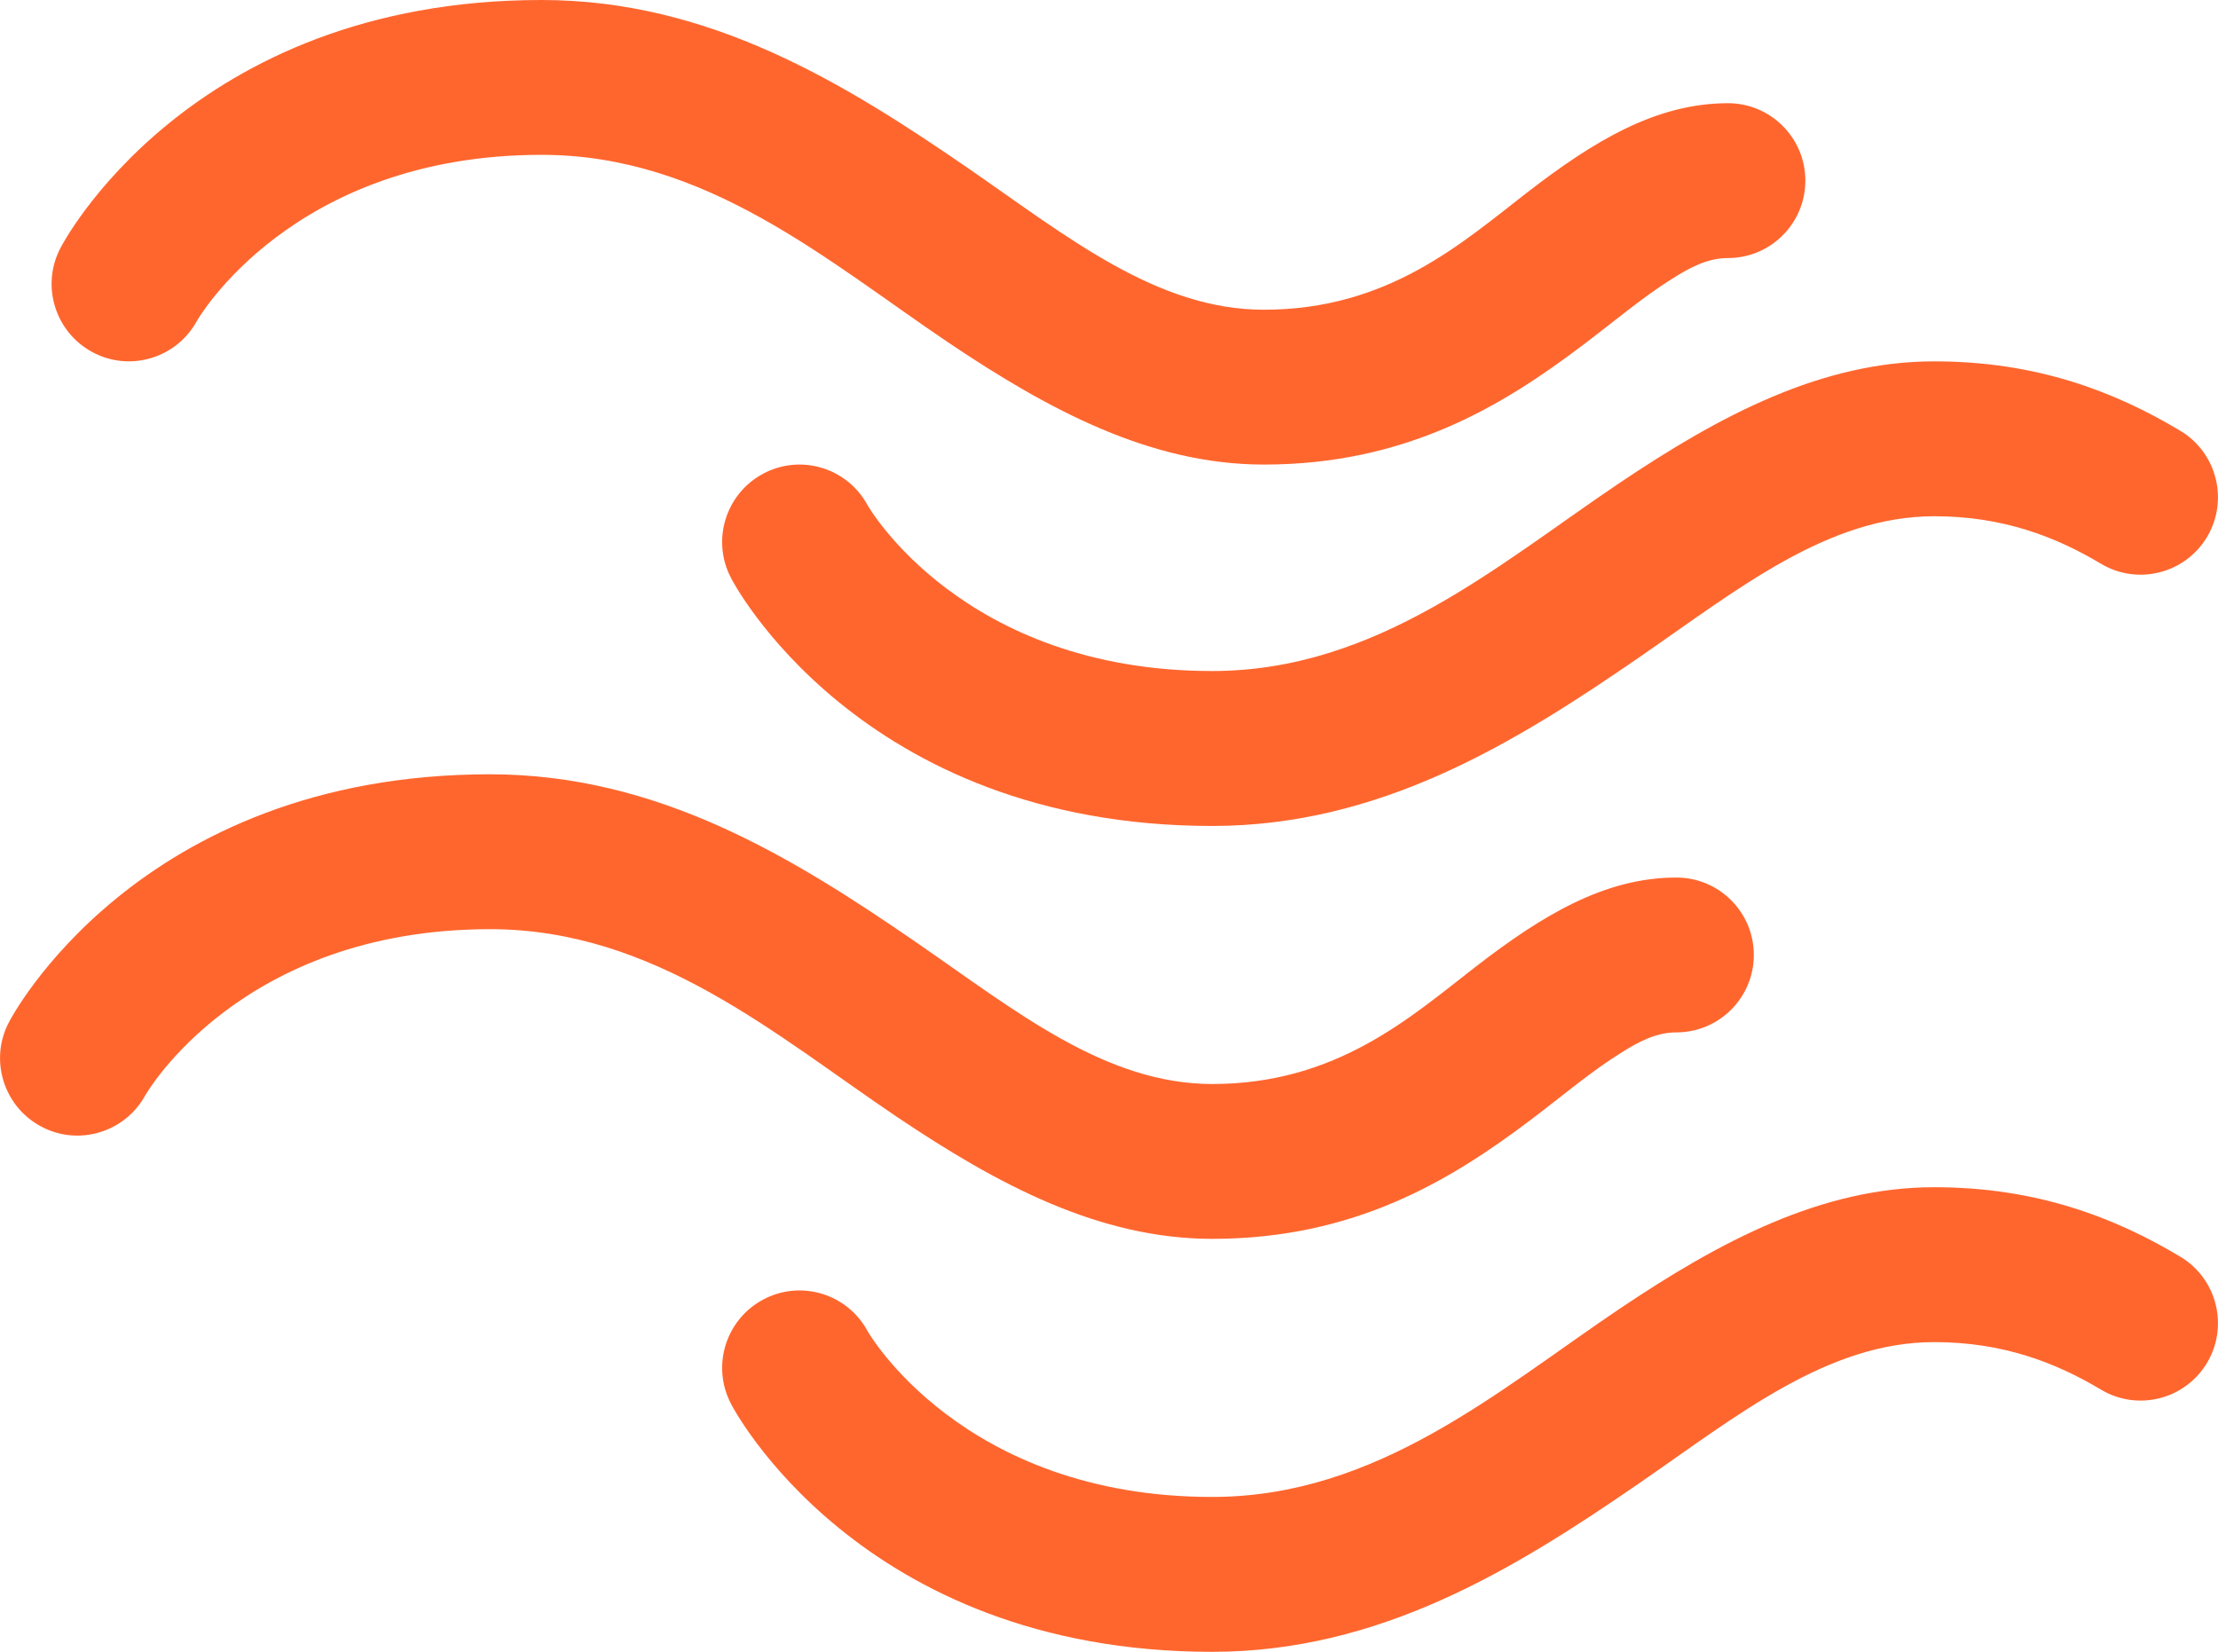
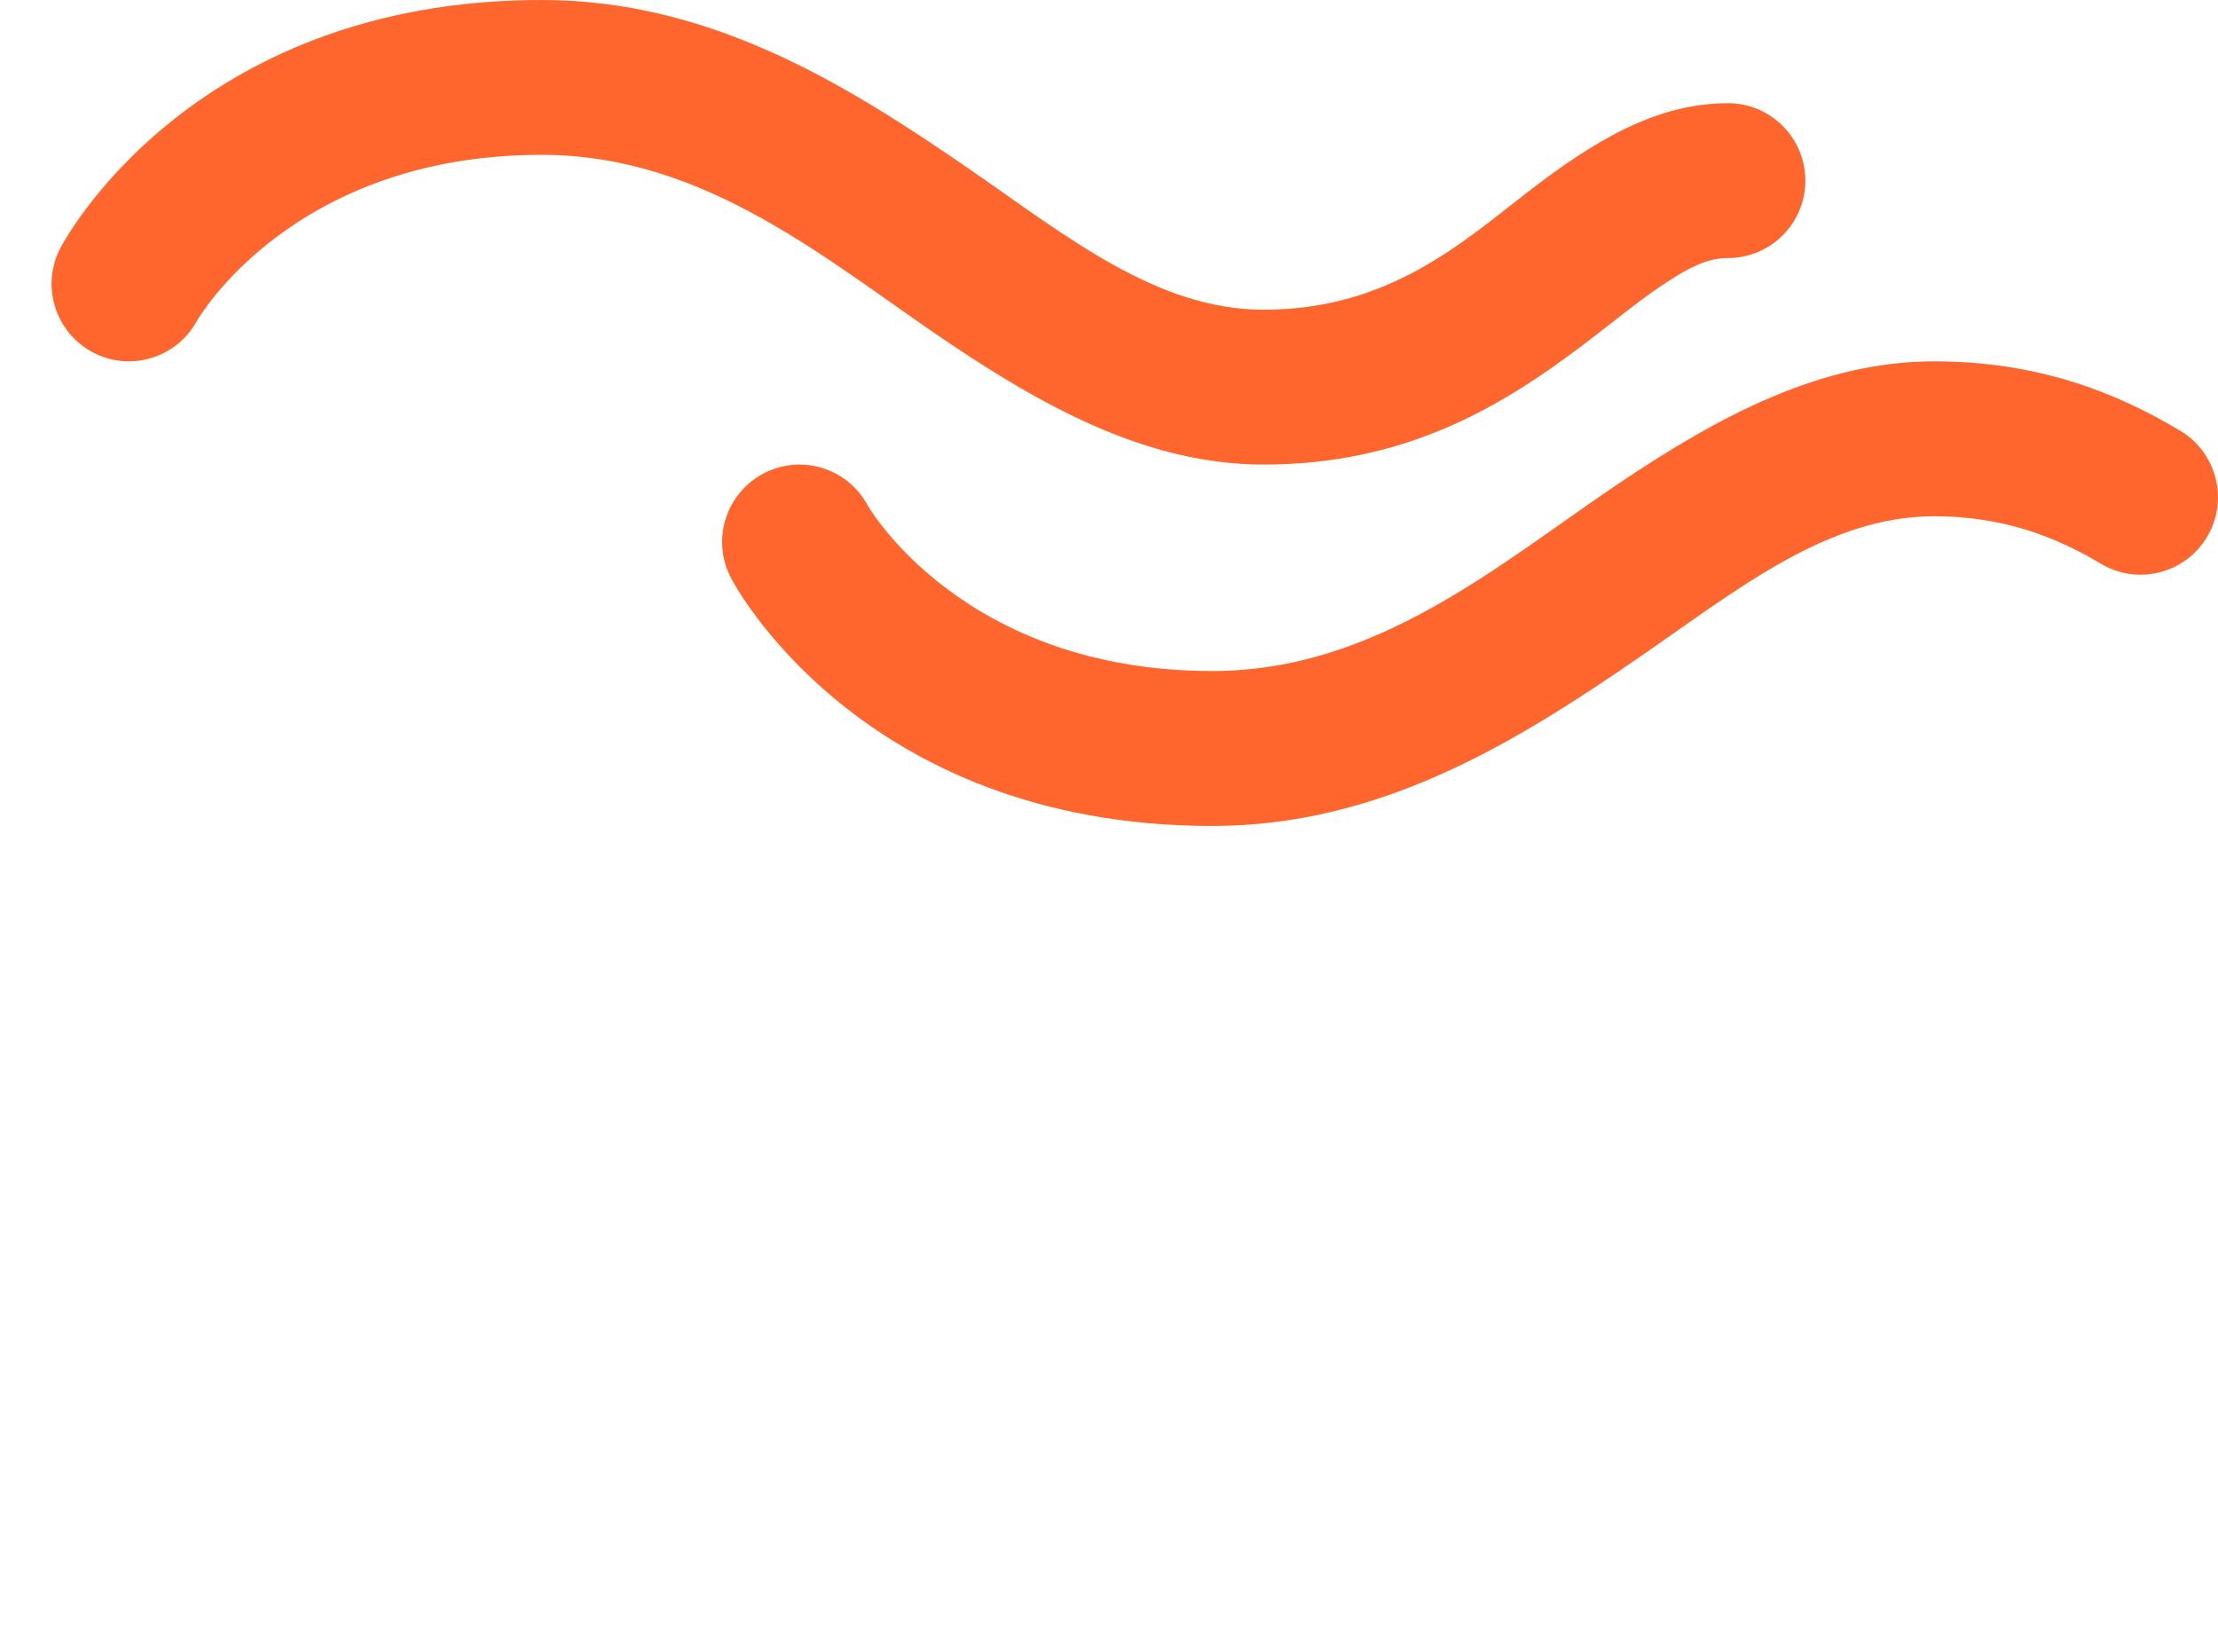
<svg xmlns="http://www.w3.org/2000/svg" width="47" height="35" viewBox="0 0 47 35" fill="none">
  <g clip-path="url(#clip0_1_483)">
-     <path fill-rule="evenodd" clip-rule="evenodd" d="M3.085 23.197C2.657 23.995 1.662 24.297 0.867 23.868C0.069 23.44 -0.233 22.444 0.196 21.648C0.196 21.648 2.884 16.407 10.384 16.407C13.939 16.407 16.785 18.156 19.43 19.978C21.52 21.42 23.422 22.97 25.687 22.97C28.33 22.97 29.889 21.553 31.281 20.476C32.687 19.391 34.007 18.595 35.524 18.595C36.429 18.595 37.164 19.33 37.164 20.235C37.164 21.141 36.429 21.876 35.524 21.876C35.098 21.876 34.726 22.071 34.346 22.312C33.727 22.696 33.113 23.217 32.431 23.734C30.737 25.012 28.704 26.251 25.687 26.251C23.307 26.251 21.158 25.116 18.998 23.661C16.446 21.944 13.877 19.689 10.385 19.689C5.085 19.689 3.086 23.198 3.086 23.198L3.085 23.197Z" fill="#FF662E" />
    <path fill-rule="evenodd" clip-rule="evenodd" d="M4.178 6.79C3.749 7.589 2.754 7.89 1.959 7.462C1.161 7.033 0.86 6.038 1.288 5.242C1.288 5.241 3.977 0 11.477 0C15.031 0 17.877 1.748 20.523 3.57C22.612 5.012 24.514 6.563 26.779 6.563C29.422 6.563 30.981 5.145 32.373 4.069C33.779 2.984 35.099 2.187 36.617 2.187C37.521 2.187 38.256 2.922 38.256 3.828C38.256 4.733 37.521 5.468 36.617 5.468C36.19 5.468 35.818 5.663 35.438 5.904C34.819 6.289 34.206 6.81 33.523 7.326C31.829 8.604 29.796 9.844 26.779 9.844C24.399 9.844 22.25 8.709 20.09 7.254C17.539 5.536 14.969 3.281 11.478 3.281C6.177 3.281 4.179 6.79 4.179 6.79H4.178Z" fill="#FF662E" />
    <path fill-rule="evenodd" clip-rule="evenodd" d="M15.497 12.259C15.069 11.462 15.37 10.467 16.169 10.039C16.965 9.61 17.959 9.912 18.387 10.71C18.387 10.71 20.385 14.219 25.686 14.219C29.177 14.219 31.748 11.964 34.299 10.247C36.459 8.792 38.608 7.657 40.988 7.657C43.148 7.657 44.809 8.293 46.202 9.129C46.977 9.593 47.231 10.602 46.768 11.378C46.303 12.156 45.295 12.41 44.519 11.945C43.574 11.381 42.453 10.939 40.989 10.939C38.724 10.939 36.822 12.49 34.732 13.931C32.087 15.753 29.241 17.502 25.686 17.502C18.186 17.502 15.497 12.261 15.497 12.261V12.259Z" fill="#FF662E" />
-     <path fill-rule="evenodd" clip-rule="evenodd" d="M15.497 29.759C15.069 28.962 15.37 27.968 16.169 27.539C16.965 27.111 17.959 27.412 18.387 28.211C18.387 28.211 20.385 31.72 25.686 31.72C29.177 31.72 31.748 29.465 34.299 27.747C36.459 26.292 38.608 25.157 40.988 25.157C43.148 25.157 44.809 25.794 46.202 26.63C46.977 27.093 47.231 28.102 46.768 28.878C46.303 29.657 45.295 29.911 44.519 29.445C43.574 28.881 42.453 28.439 40.989 28.439C38.724 28.439 36.822 29.991 34.732 31.432C32.087 33.254 29.241 35.002 25.686 35.002C18.186 35.002 15.497 29.761 15.497 29.761V29.759Z" fill="#FF662E" />
  </g>
  <defs>
    <clipPath id="clip0_1_483">
      <rect width="47" height="35" fill="white" />
    </clipPath>
  </defs>
</svg>